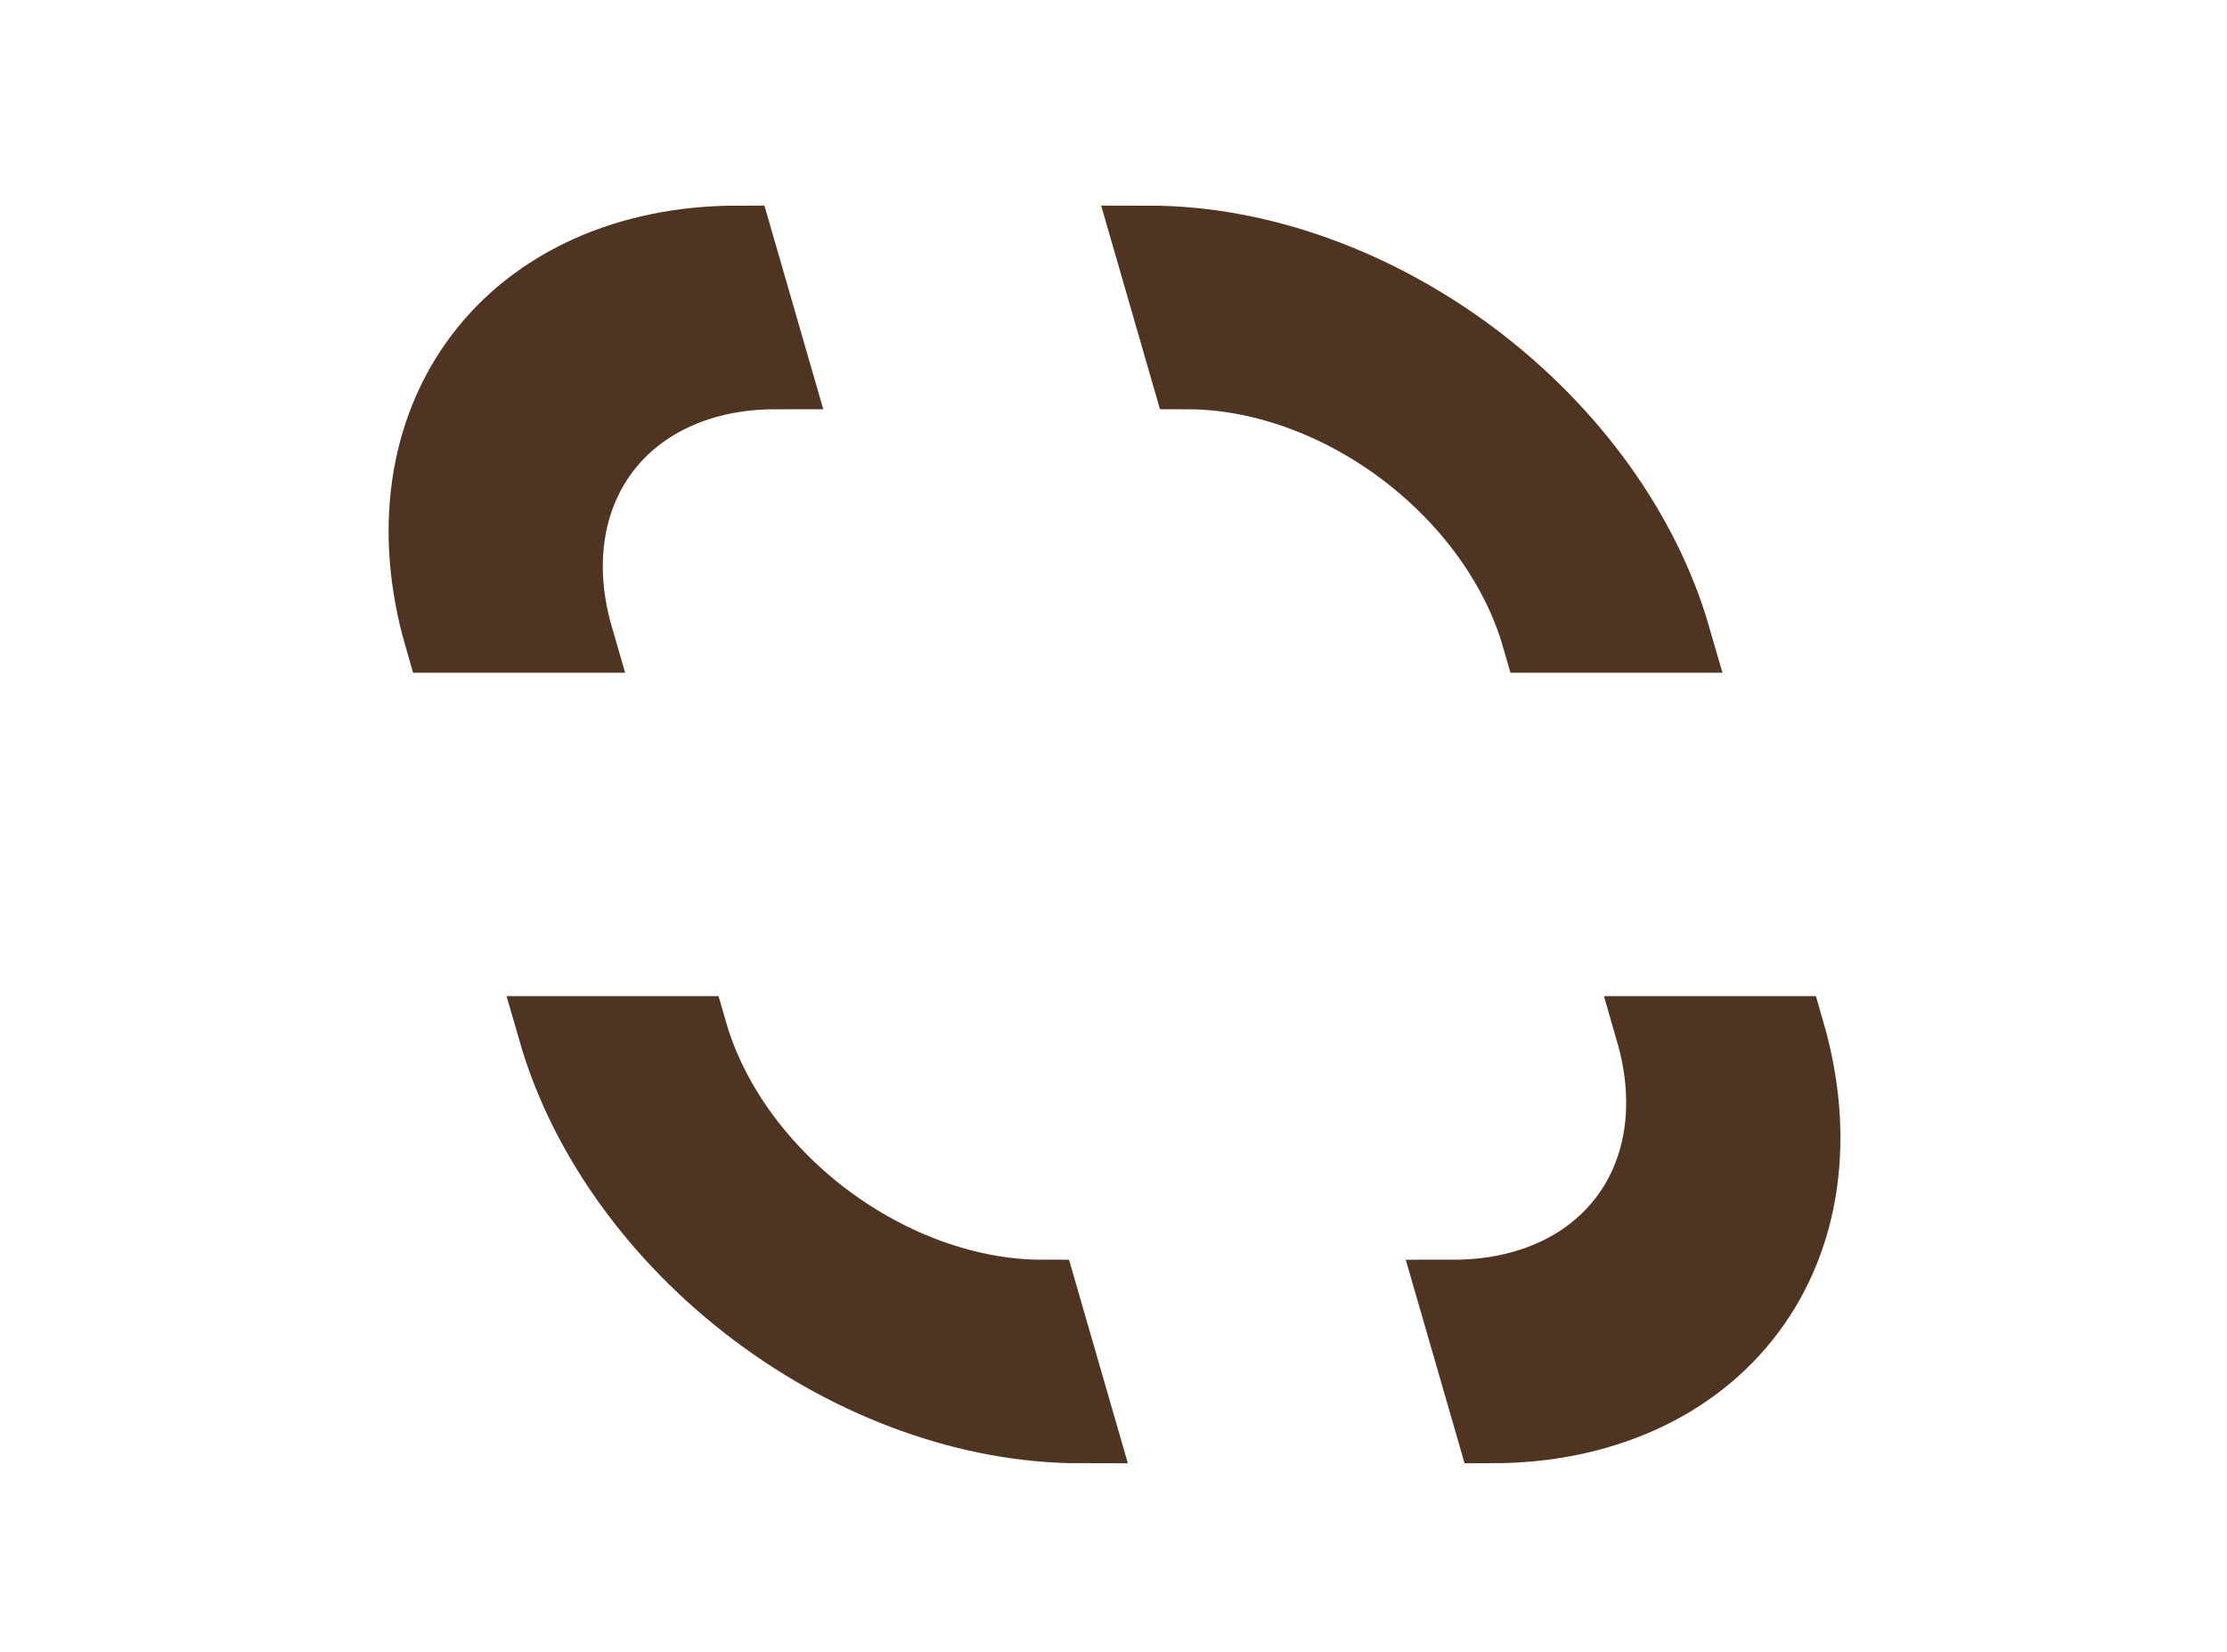
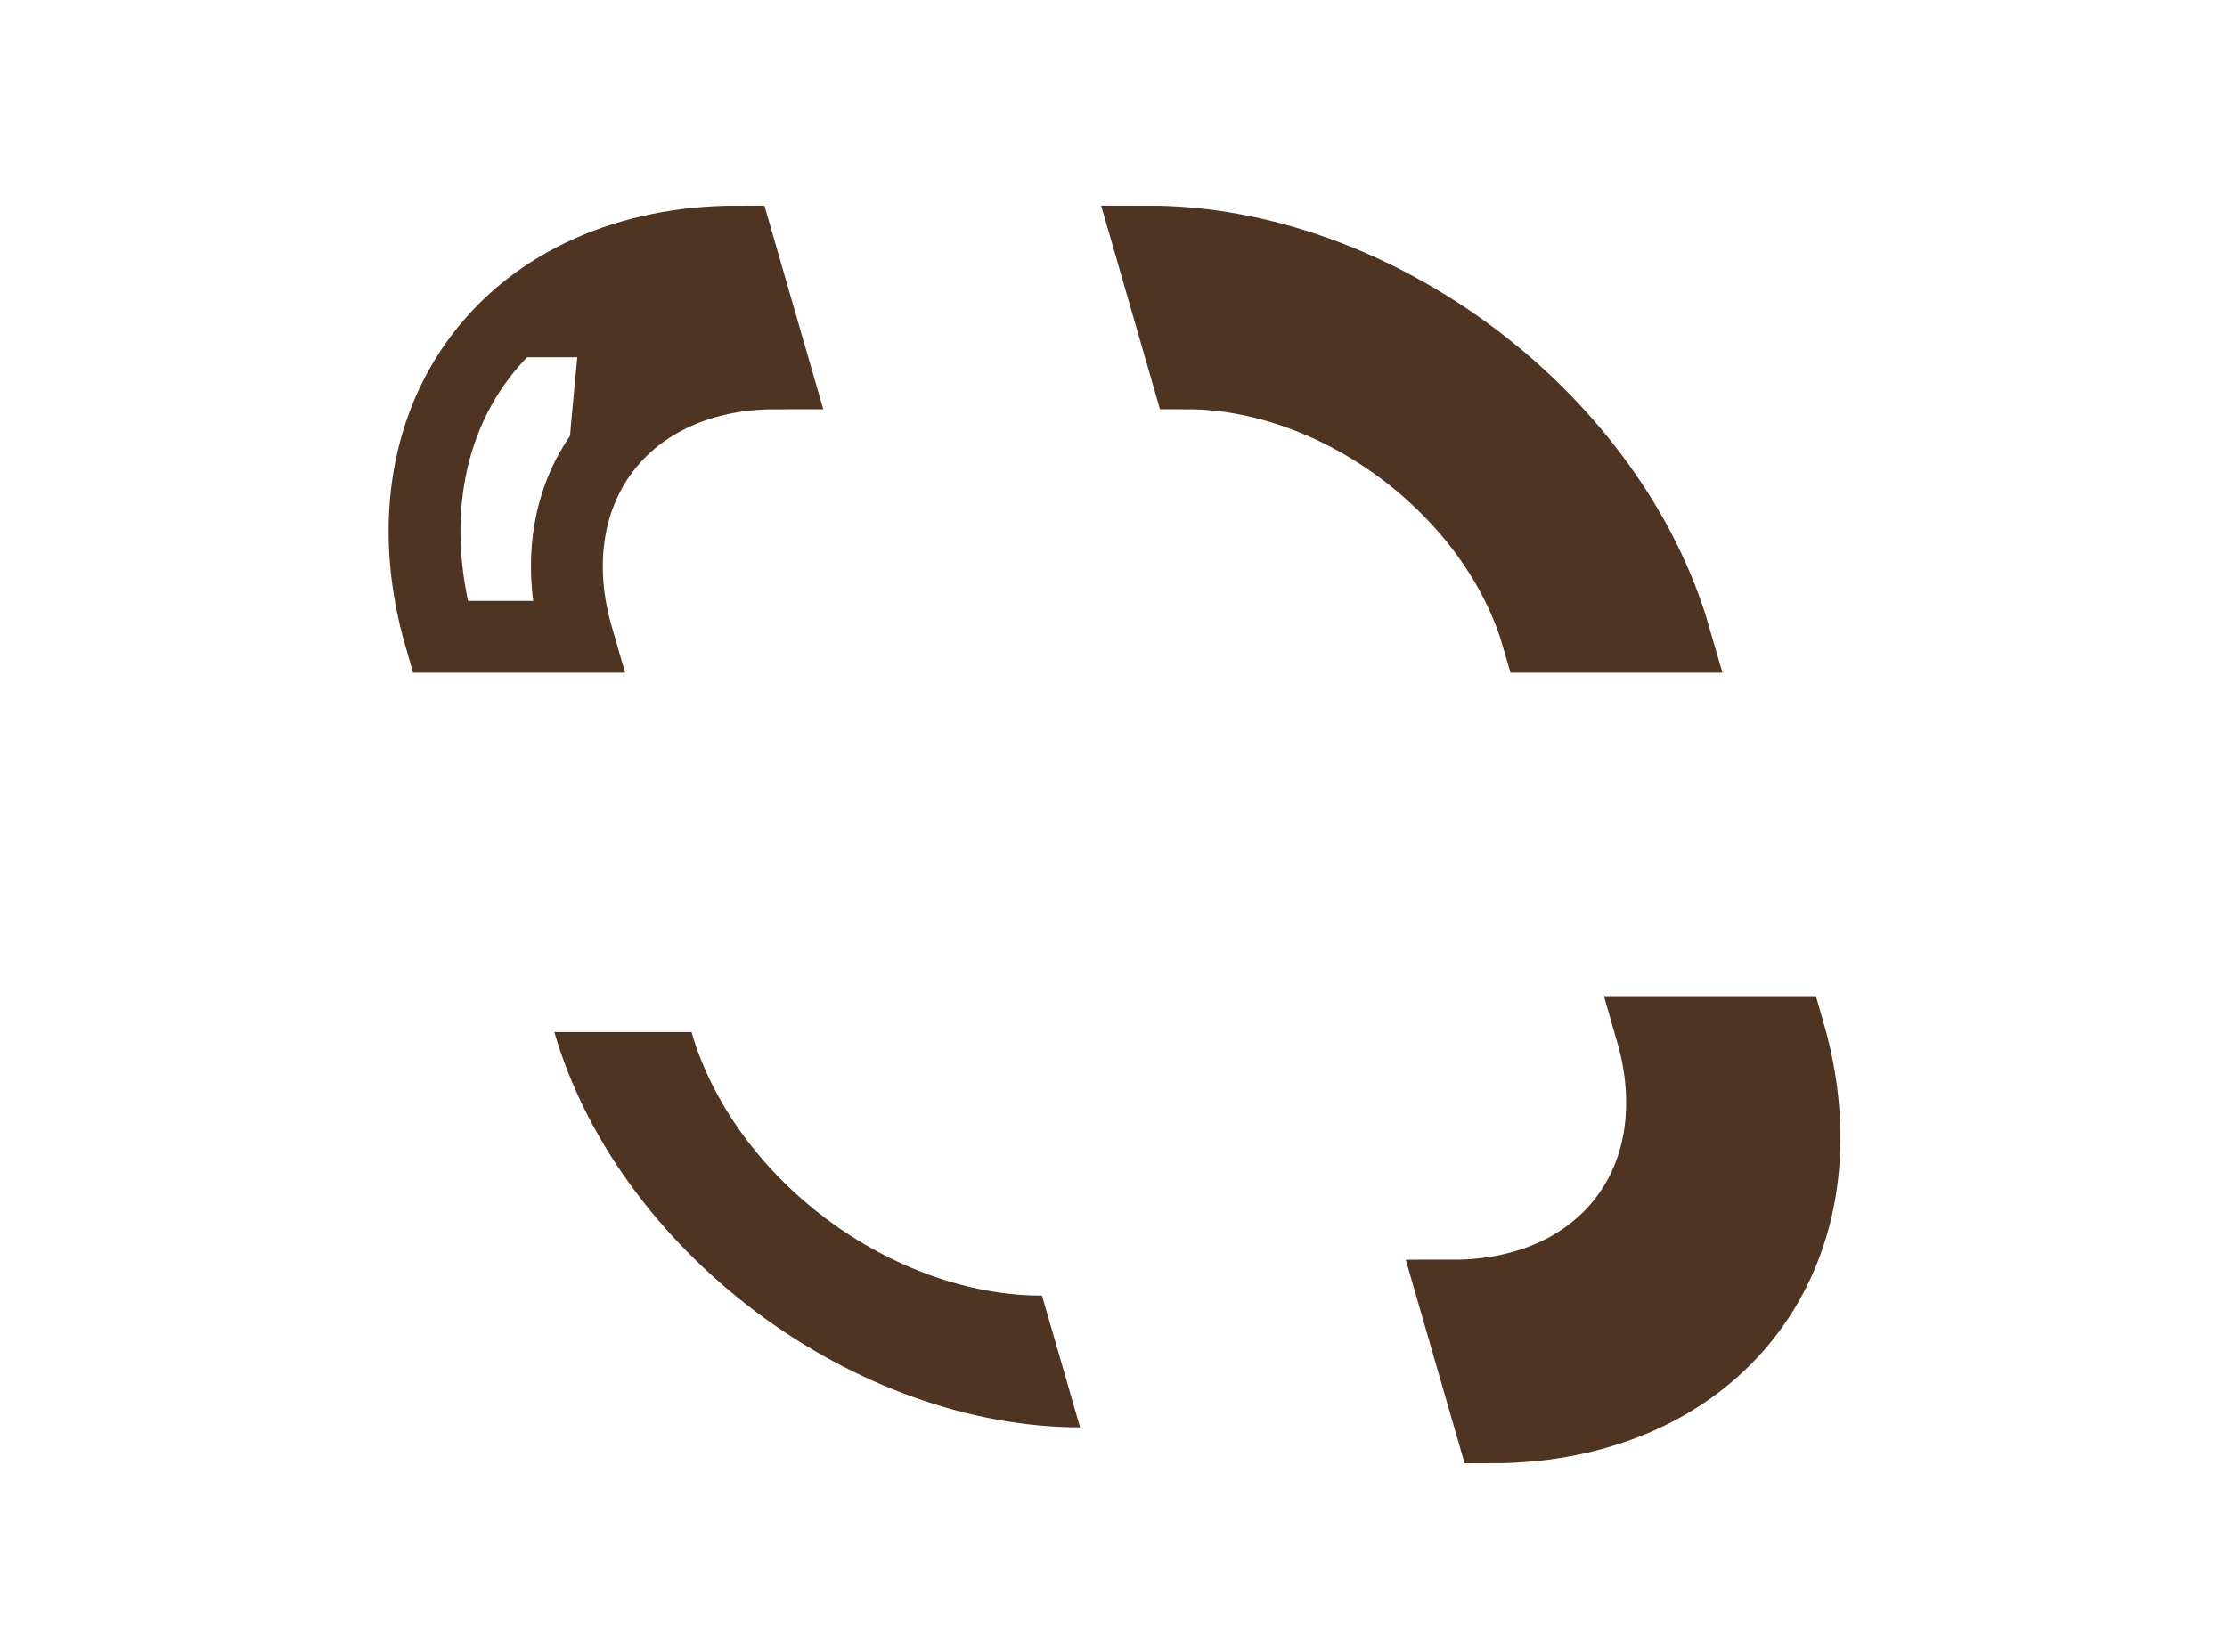
<svg xmlns="http://www.w3.org/2000/svg" width="31" height="23" viewBox="0 0 31 23" fill="none">
-   <path d="M8.405 6.272C8.922 5.584 9.782 5.198 10.795 5.198L10.265 3.363C8.745 3.363 7.456 3.943 6.68 4.975C5.904 6.007 5.704 7.407 6.126 8.867H8.036C7.754 7.894 7.887 6.961 8.405 6.272Z" fill="#4F3422" />
+   <path d="M8.405 6.272C8.922 5.584 9.782 5.198 10.795 5.198L10.265 3.363C8.745 3.363 7.456 3.943 6.68 4.975H8.036C7.754 7.894 7.887 6.961 8.405 6.272Z" fill="#4F3422" />
  <path d="M19.534 6.272C18.619 5.584 17.536 5.198 16.523 5.198L15.993 3.363C17.513 3.363 19.137 3.943 20.51 4.975C21.882 6.007 22.89 7.407 23.312 8.867H21.402C21.121 7.894 20.449 6.961 19.534 6.272Z" fill="#4F3422" />
  <path d="M14.505 18.04C13.492 18.04 12.409 17.653 11.494 16.965C10.579 16.277 9.907 15.344 9.626 14.37H7.716C8.138 15.83 9.146 17.23 10.518 18.262C11.891 19.294 13.515 19.874 15.035 19.874L14.505 18.04Z" fill="#4F3422" />
  <path d="M22.623 16.965C22.106 17.653 21.246 18.04 20.233 18.04L20.763 19.874C22.283 19.874 23.572 19.294 24.348 18.262C25.125 17.23 25.324 15.83 24.902 14.37H22.992C23.273 15.344 23.141 16.277 22.623 16.965Z" fill="#4F3422" />
  <path d="M8.405 6.272C8.922 5.584 9.782 5.198 10.795 5.198L10.265 3.363C8.745 3.363 7.456 3.943 6.68 4.975C5.904 6.007 5.704 7.407 6.126 8.867H8.036C7.754 7.894 7.887 6.961 8.405 6.272Z" stroke="#4F3422" />
  <path d="M19.534 6.272C18.619 5.584 17.536 5.198 16.523 5.198L15.993 3.363C17.513 3.363 19.137 3.943 20.51 4.975C21.882 6.007 22.89 7.407 23.312 8.867H21.402C21.121 7.894 20.449 6.961 19.534 6.272Z" stroke="#4F3422" />
-   <path d="M14.505 18.04C13.492 18.04 12.409 17.653 11.494 16.965C10.579 16.277 9.907 15.344 9.626 14.37H7.716C8.138 15.83 9.146 17.23 10.518 18.262C11.891 19.294 13.515 19.874 15.035 19.874L14.505 18.04Z" stroke="#4F3422" />
  <path d="M22.623 16.965C22.106 17.653 21.246 18.04 20.233 18.04L20.763 19.874C22.283 19.874 23.572 19.294 24.348 18.262C25.125 17.23 25.324 15.83 24.902 14.37H22.992C23.273 15.344 23.141 16.277 22.623 16.965Z" stroke="#4F3422" />
</svg>